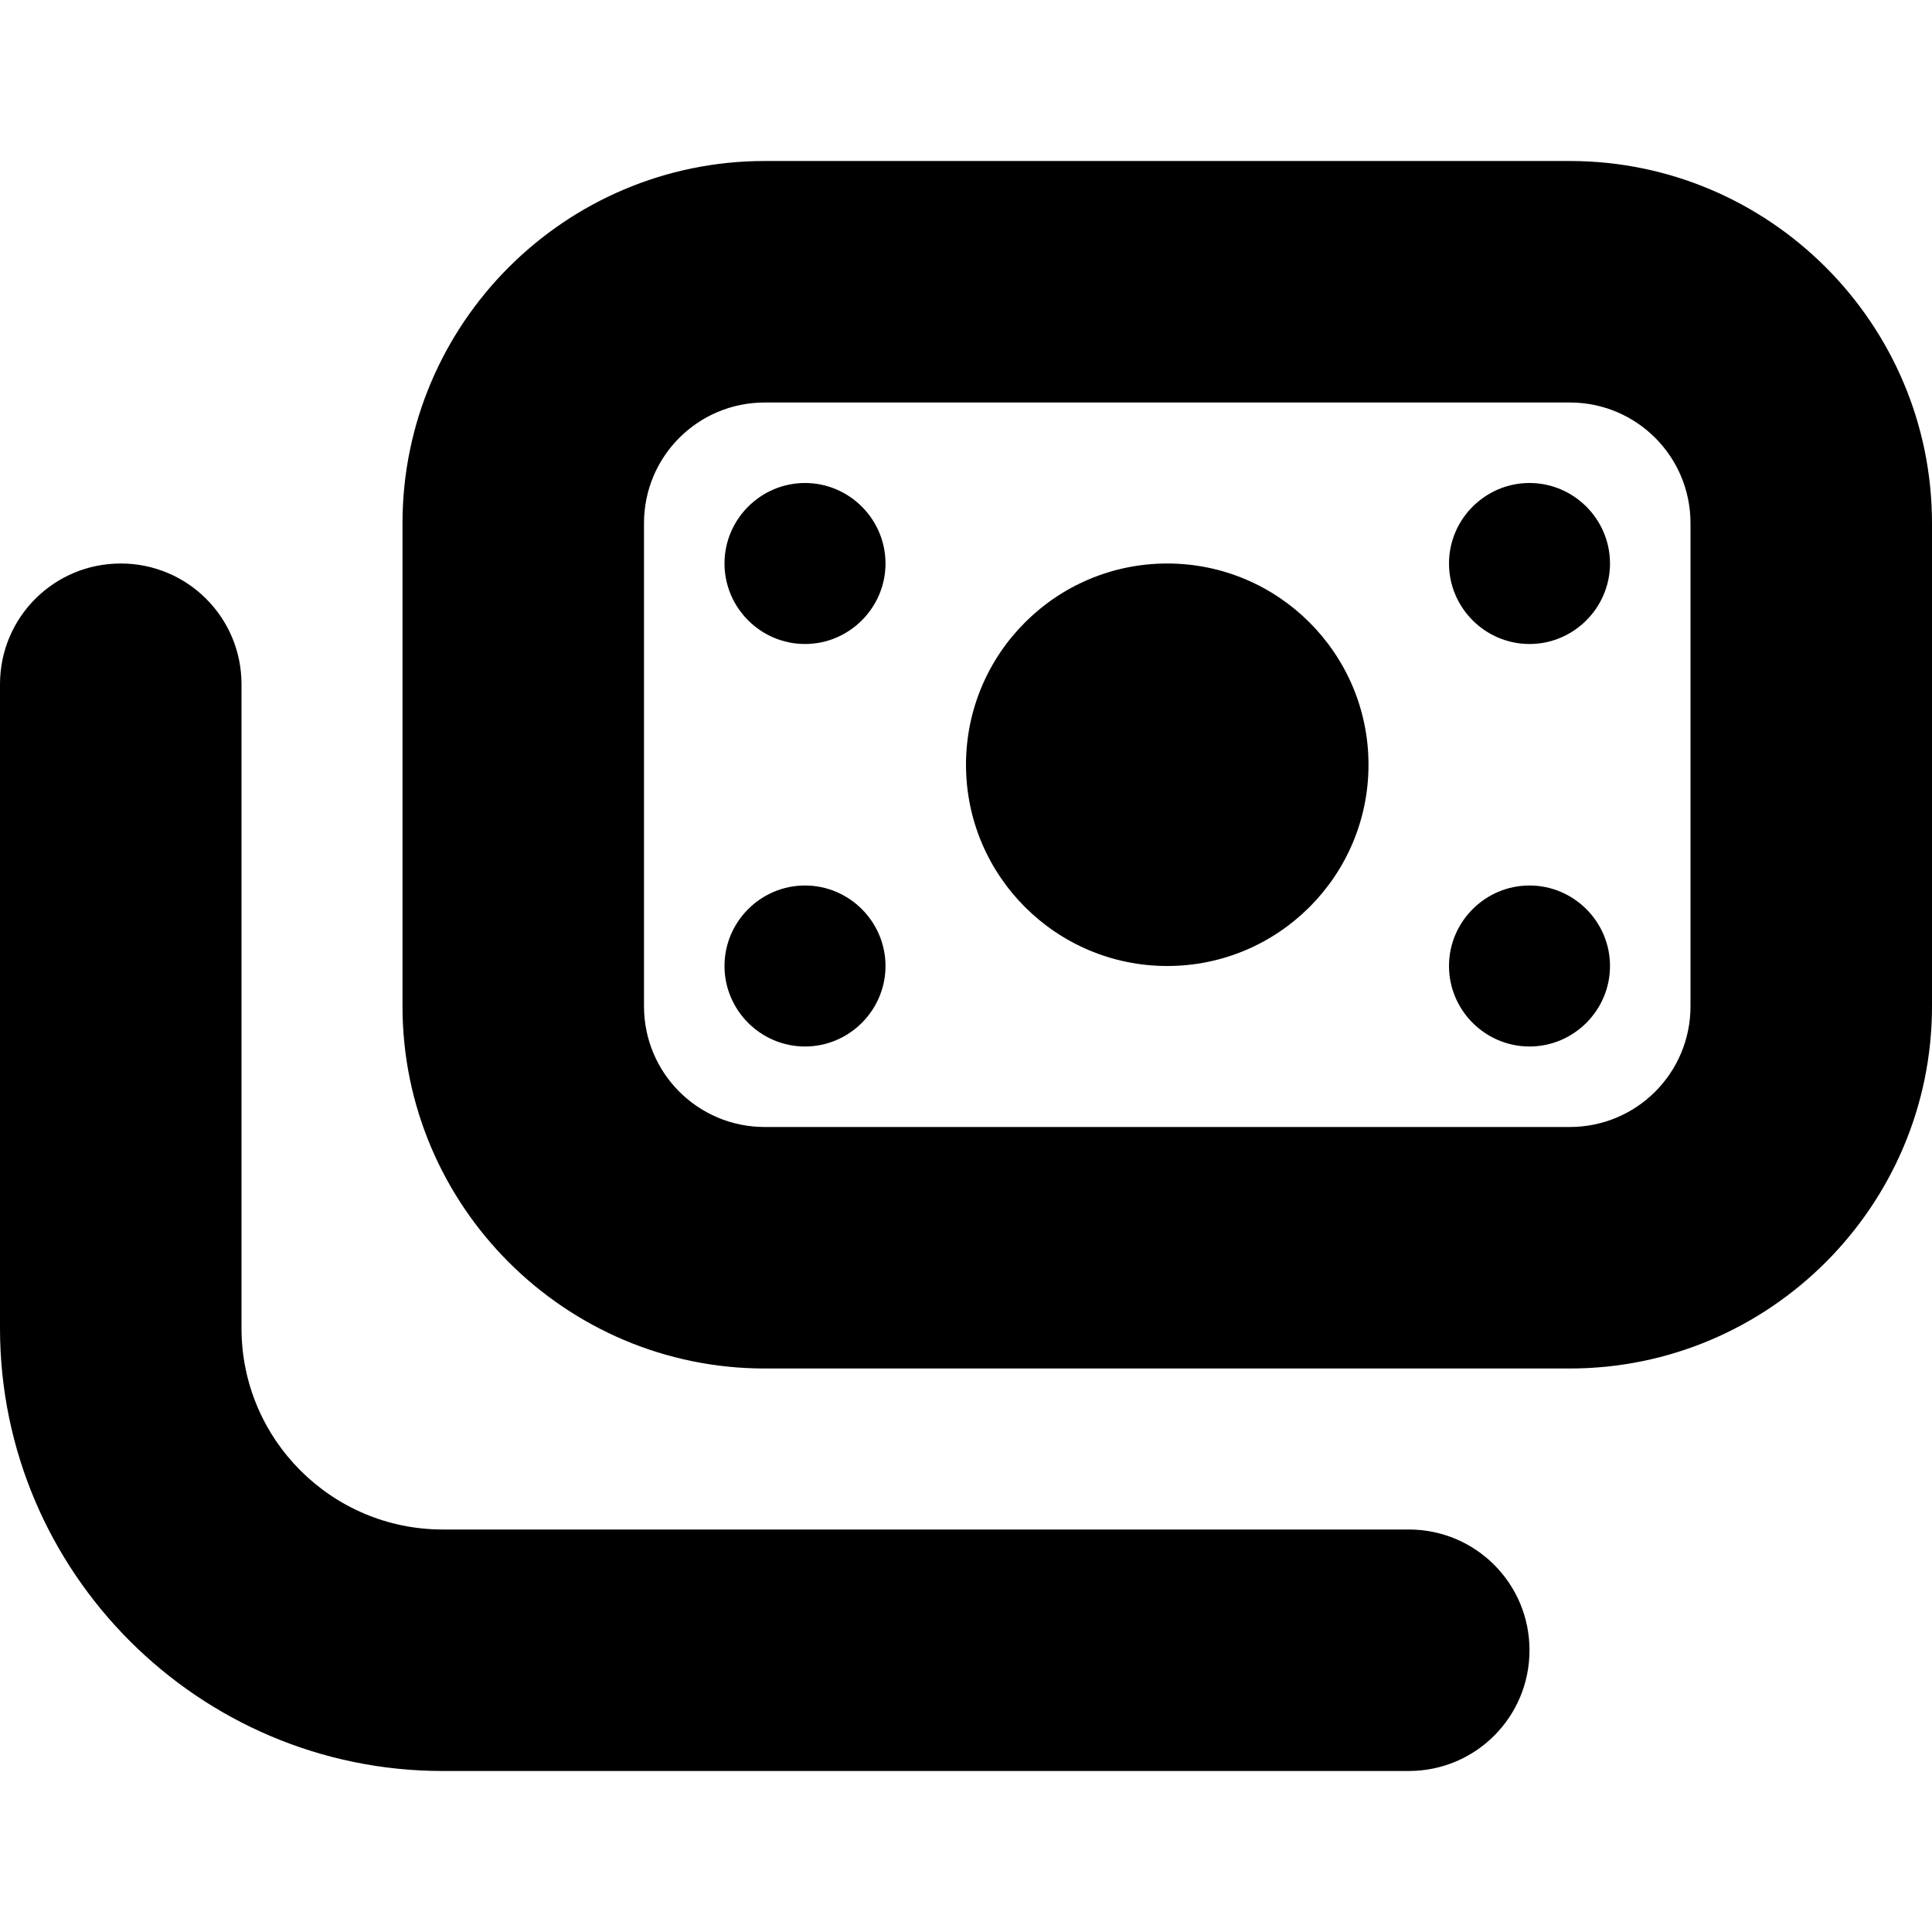
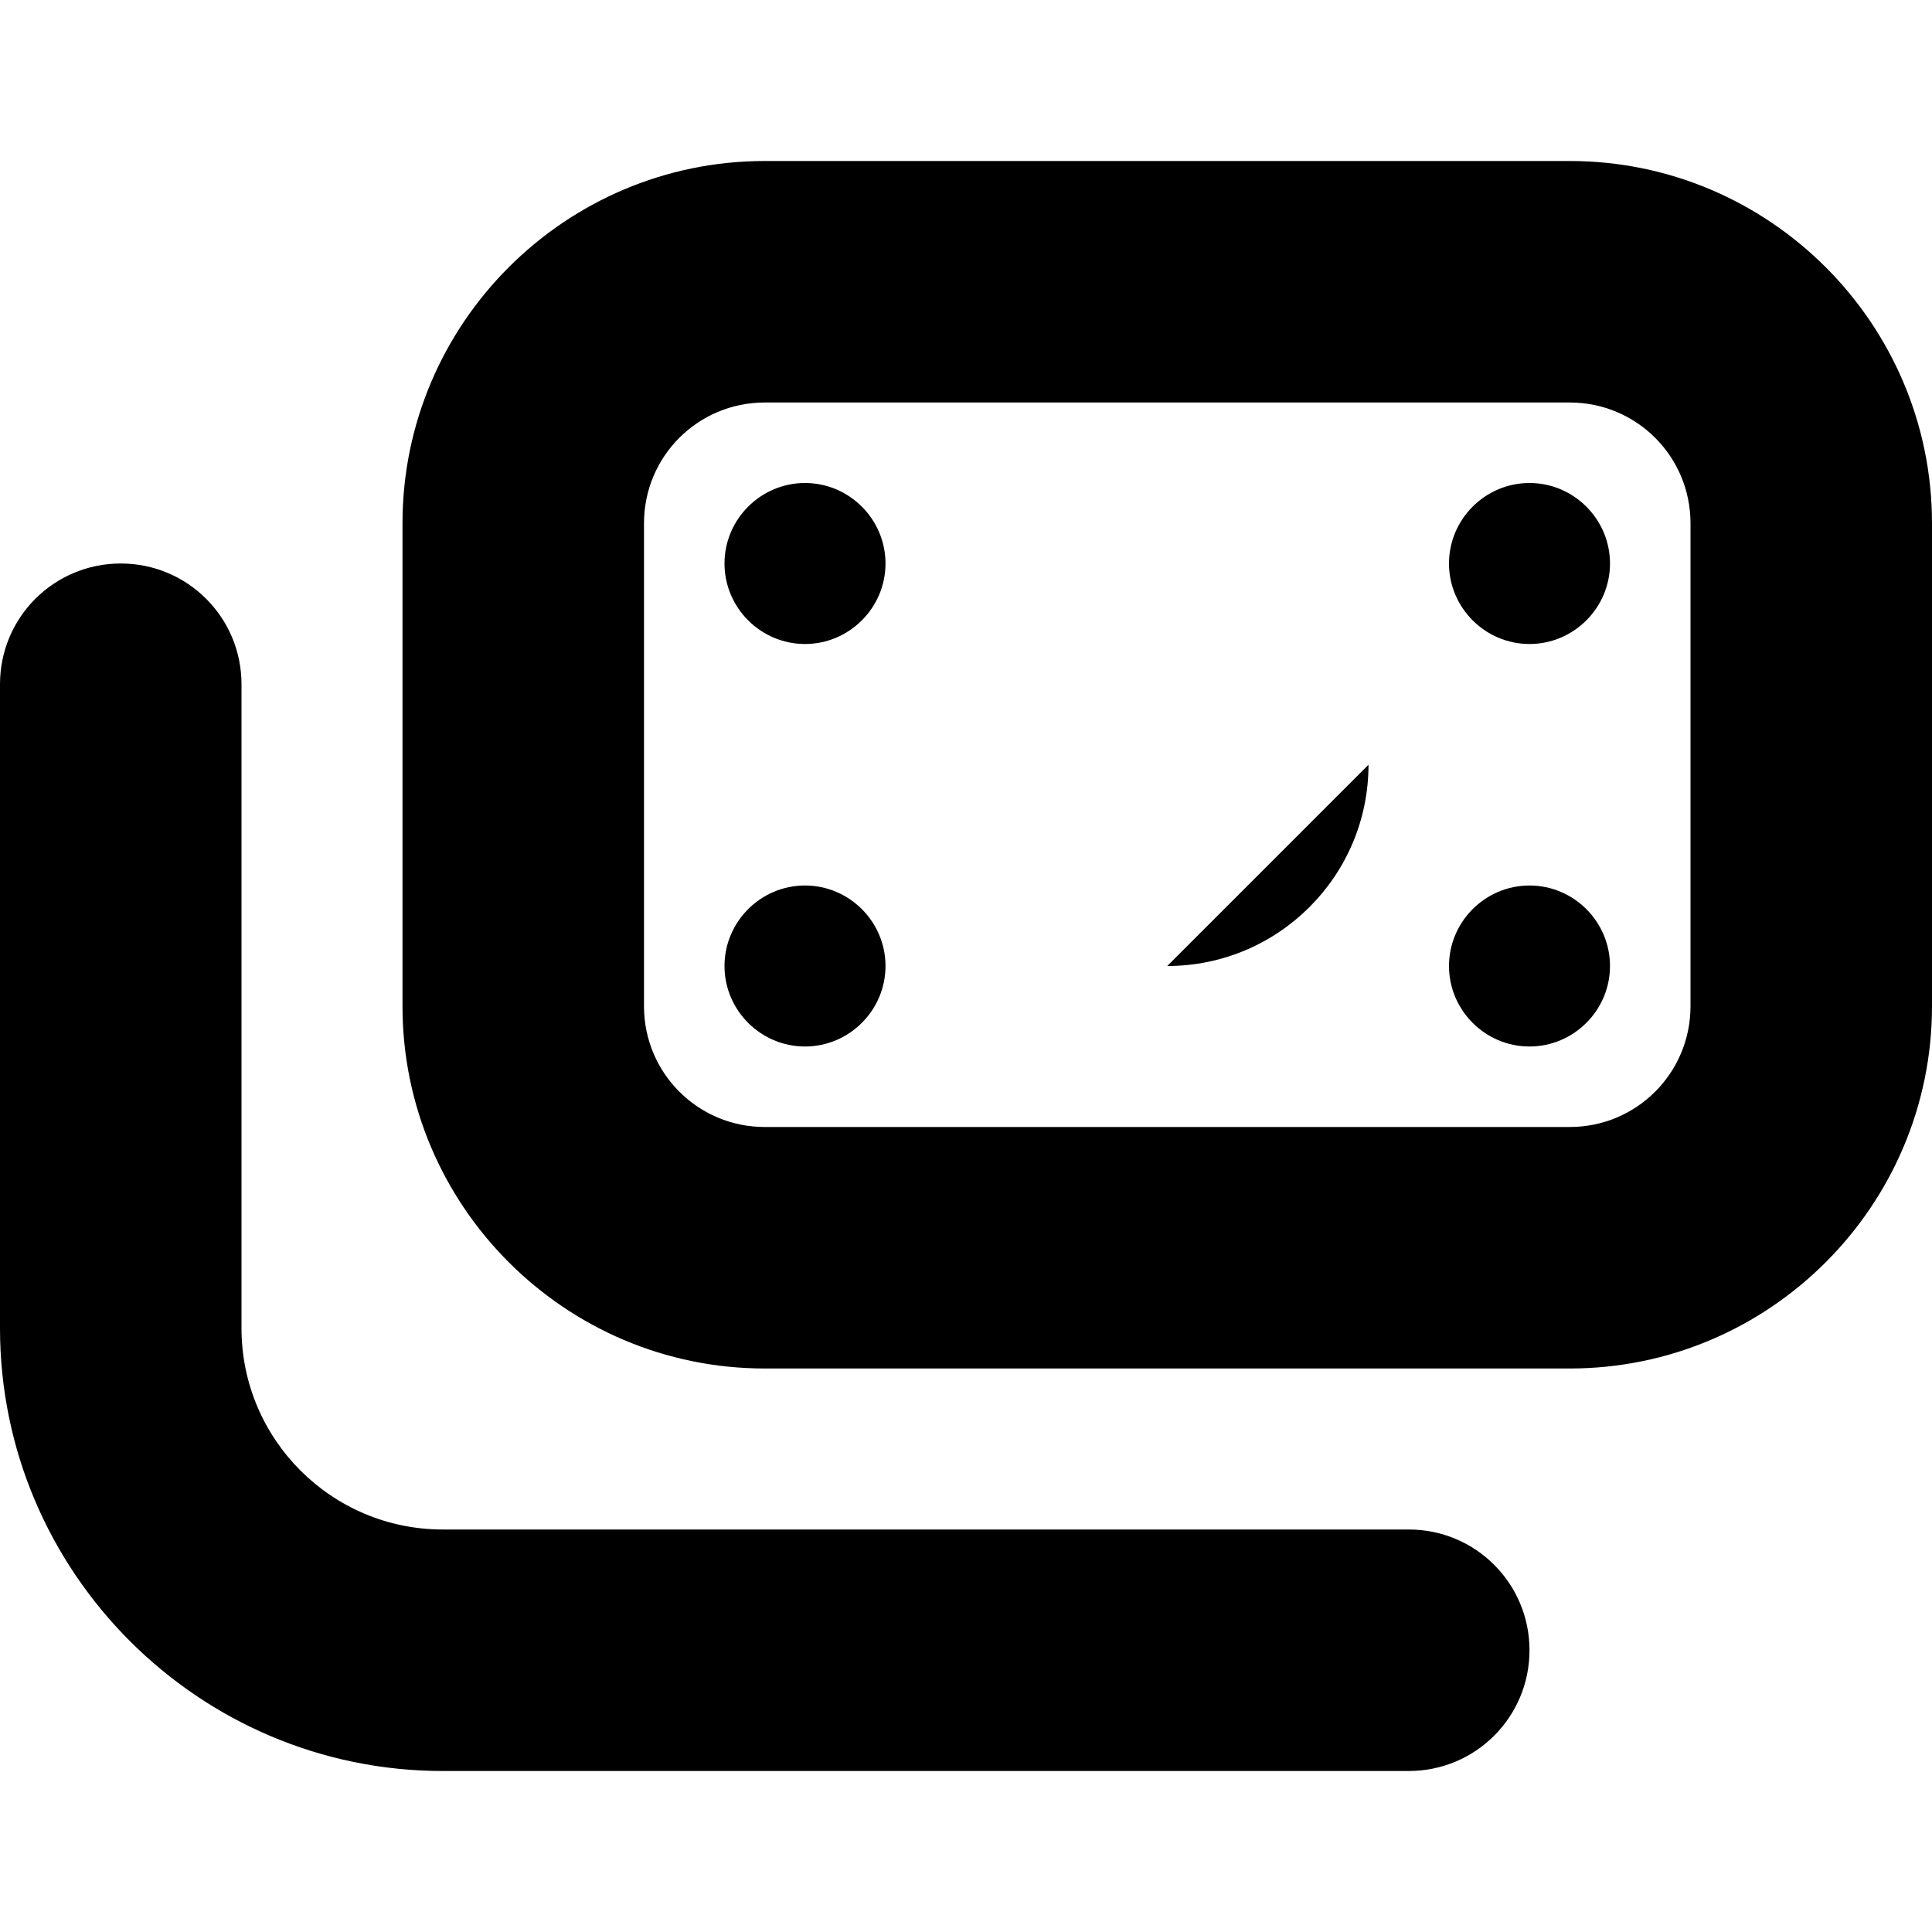
<svg xmlns="http://www.w3.org/2000/svg" id="Layer_1" data-name="Layer 1" viewBox="0 0 24 24" width="512" height="512">
-   <path d="M19.5,2H9.5c-2.48,0-4.5,2.02-4.5,4.5v6c0,2.48,2.02,4.5,4.5,4.5h10c2.48,0,4.5-2.02,4.5-4.5V6.5c0-2.48-2.02-4.5-4.5-4.5Zm1.5,10.5c0,.83-.67,1.5-1.5,1.5H9.5c-.83,0-1.5-.67-1.5-1.5V6.5c0-.83,.67-1.5,1.5-1.5h10c.83,0,1.5,.67,1.5,1.5v6Zm-2,8c0,.83-.67,1.5-1.5,1.5H5.5c-3.03,0-5.5-2.47-5.5-5.5V8.5c0-.83,.67-1.5,1.5-1.5s1.5,.67,1.5,1.5v8c0,1.38,1.12,2.5,2.5,2.5h12c.83,0,1.5,.67,1.5,1.5Zm-2-11c0,1.38-1.12,2.5-2.5,2.5s-2.5-1.12-2.5-2.5,1.12-2.5,2.5-2.5,2.5,1.12,2.5,2.5Zm-6-2.5c0,.55-.45,1-1,1s-1-.45-1-1,.45-1,1-1,1,.45,1,1Zm0,5c0,.55-.45,1-1,1s-1-.45-1-1,.45-1,1-1,1,.45,1,1Zm9-5c0,.55-.45,1-1,1s-1-.45-1-1,.45-1,1-1,1,.45,1,1Zm0,5c0,.55-.45,1-1,1s-1-.45-1-1,.45-1,1-1,1,.45,1,1Z" />
+   <path d="M19.5,2H9.5c-2.48,0-4.5,2.02-4.5,4.5v6c0,2.48,2.02,4.5,4.5,4.5h10c2.48,0,4.5-2.02,4.5-4.5V6.5c0-2.48-2.02-4.5-4.5-4.5Zm1.5,10.5c0,.83-.67,1.5-1.5,1.5H9.5c-.83,0-1.5-.67-1.5-1.5V6.5c0-.83,.67-1.5,1.5-1.5h10c.83,0,1.5,.67,1.5,1.5v6Zm-2,8c0,.83-.67,1.5-1.5,1.5H5.5c-3.03,0-5.5-2.47-5.5-5.5V8.5c0-.83,.67-1.5,1.5-1.5s1.5,.67,1.5,1.5v8c0,1.38,1.12,2.5,2.5,2.5h12c.83,0,1.5,.67,1.5,1.5Zm-2-11c0,1.38-1.12,2.5-2.5,2.5Zm-6-2.5c0,.55-.45,1-1,1s-1-.45-1-1,.45-1,1-1,1,.45,1,1Zm0,5c0,.55-.45,1-1,1s-1-.45-1-1,.45-1,1-1,1,.45,1,1Zm9-5c0,.55-.45,1-1,1s-1-.45-1-1,.45-1,1-1,1,.45,1,1Zm0,5c0,.55-.45,1-1,1s-1-.45-1-1,.45-1,1-1,1,.45,1,1Z" />
</svg>